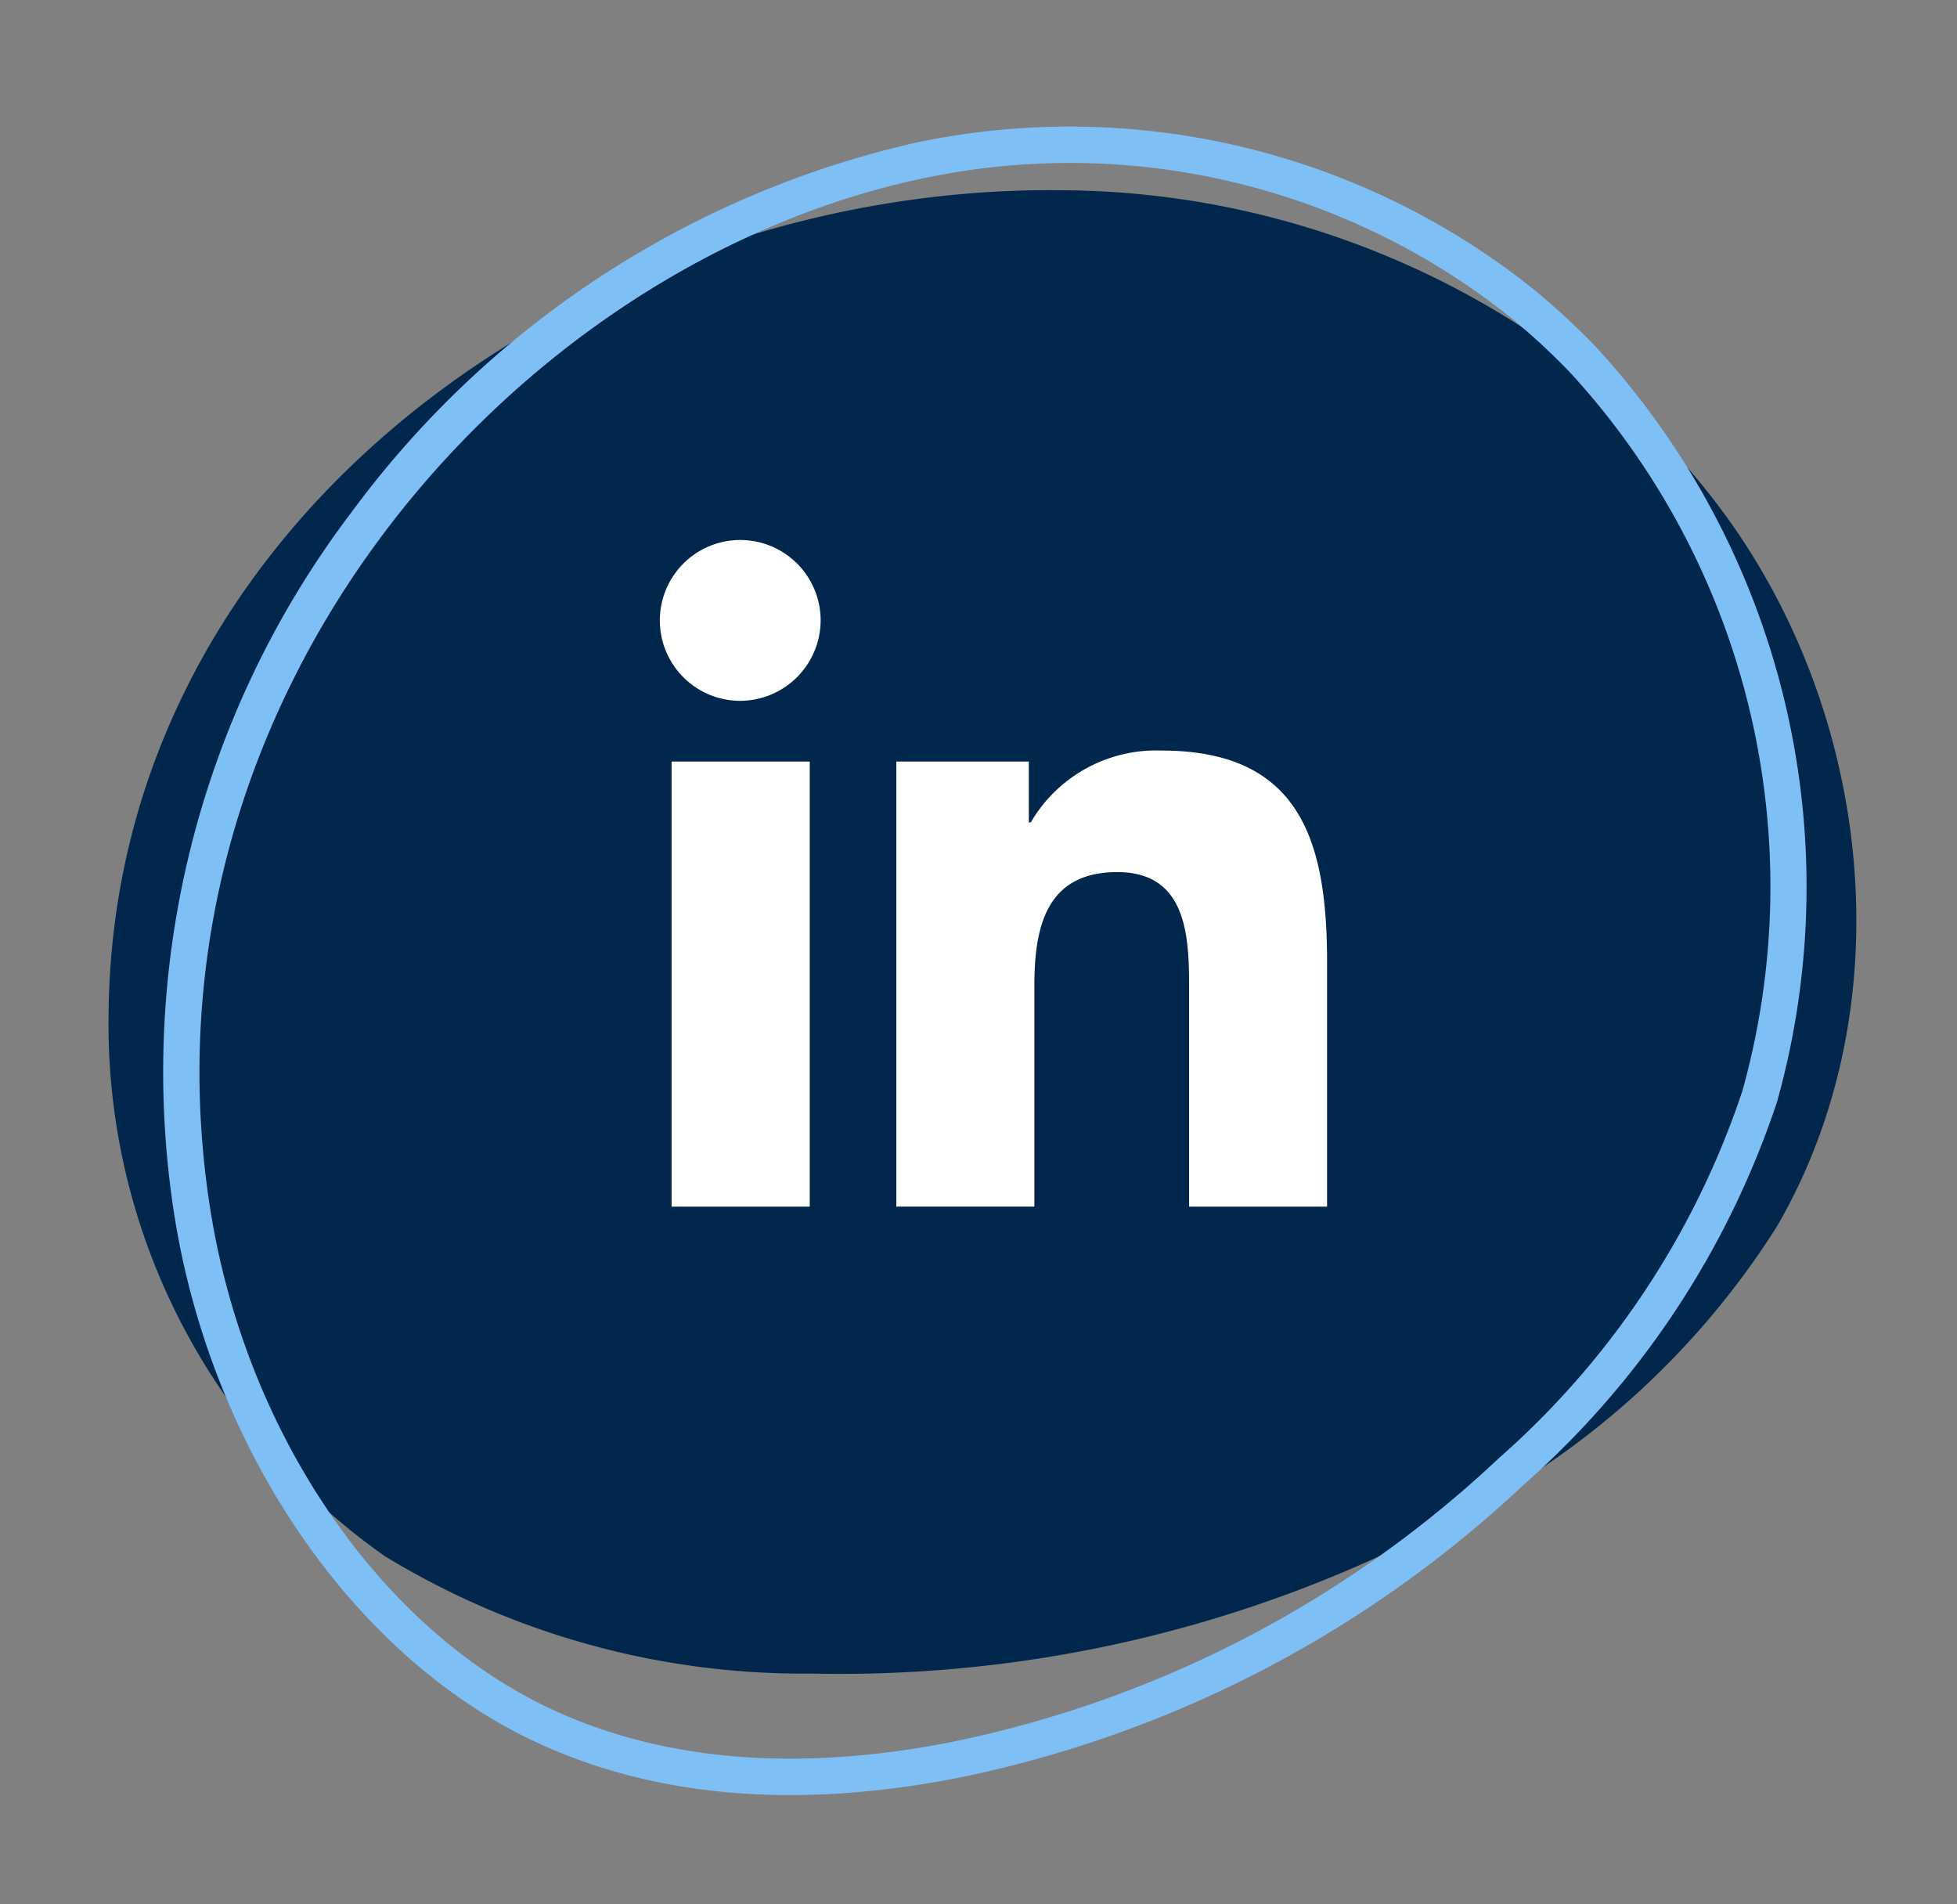
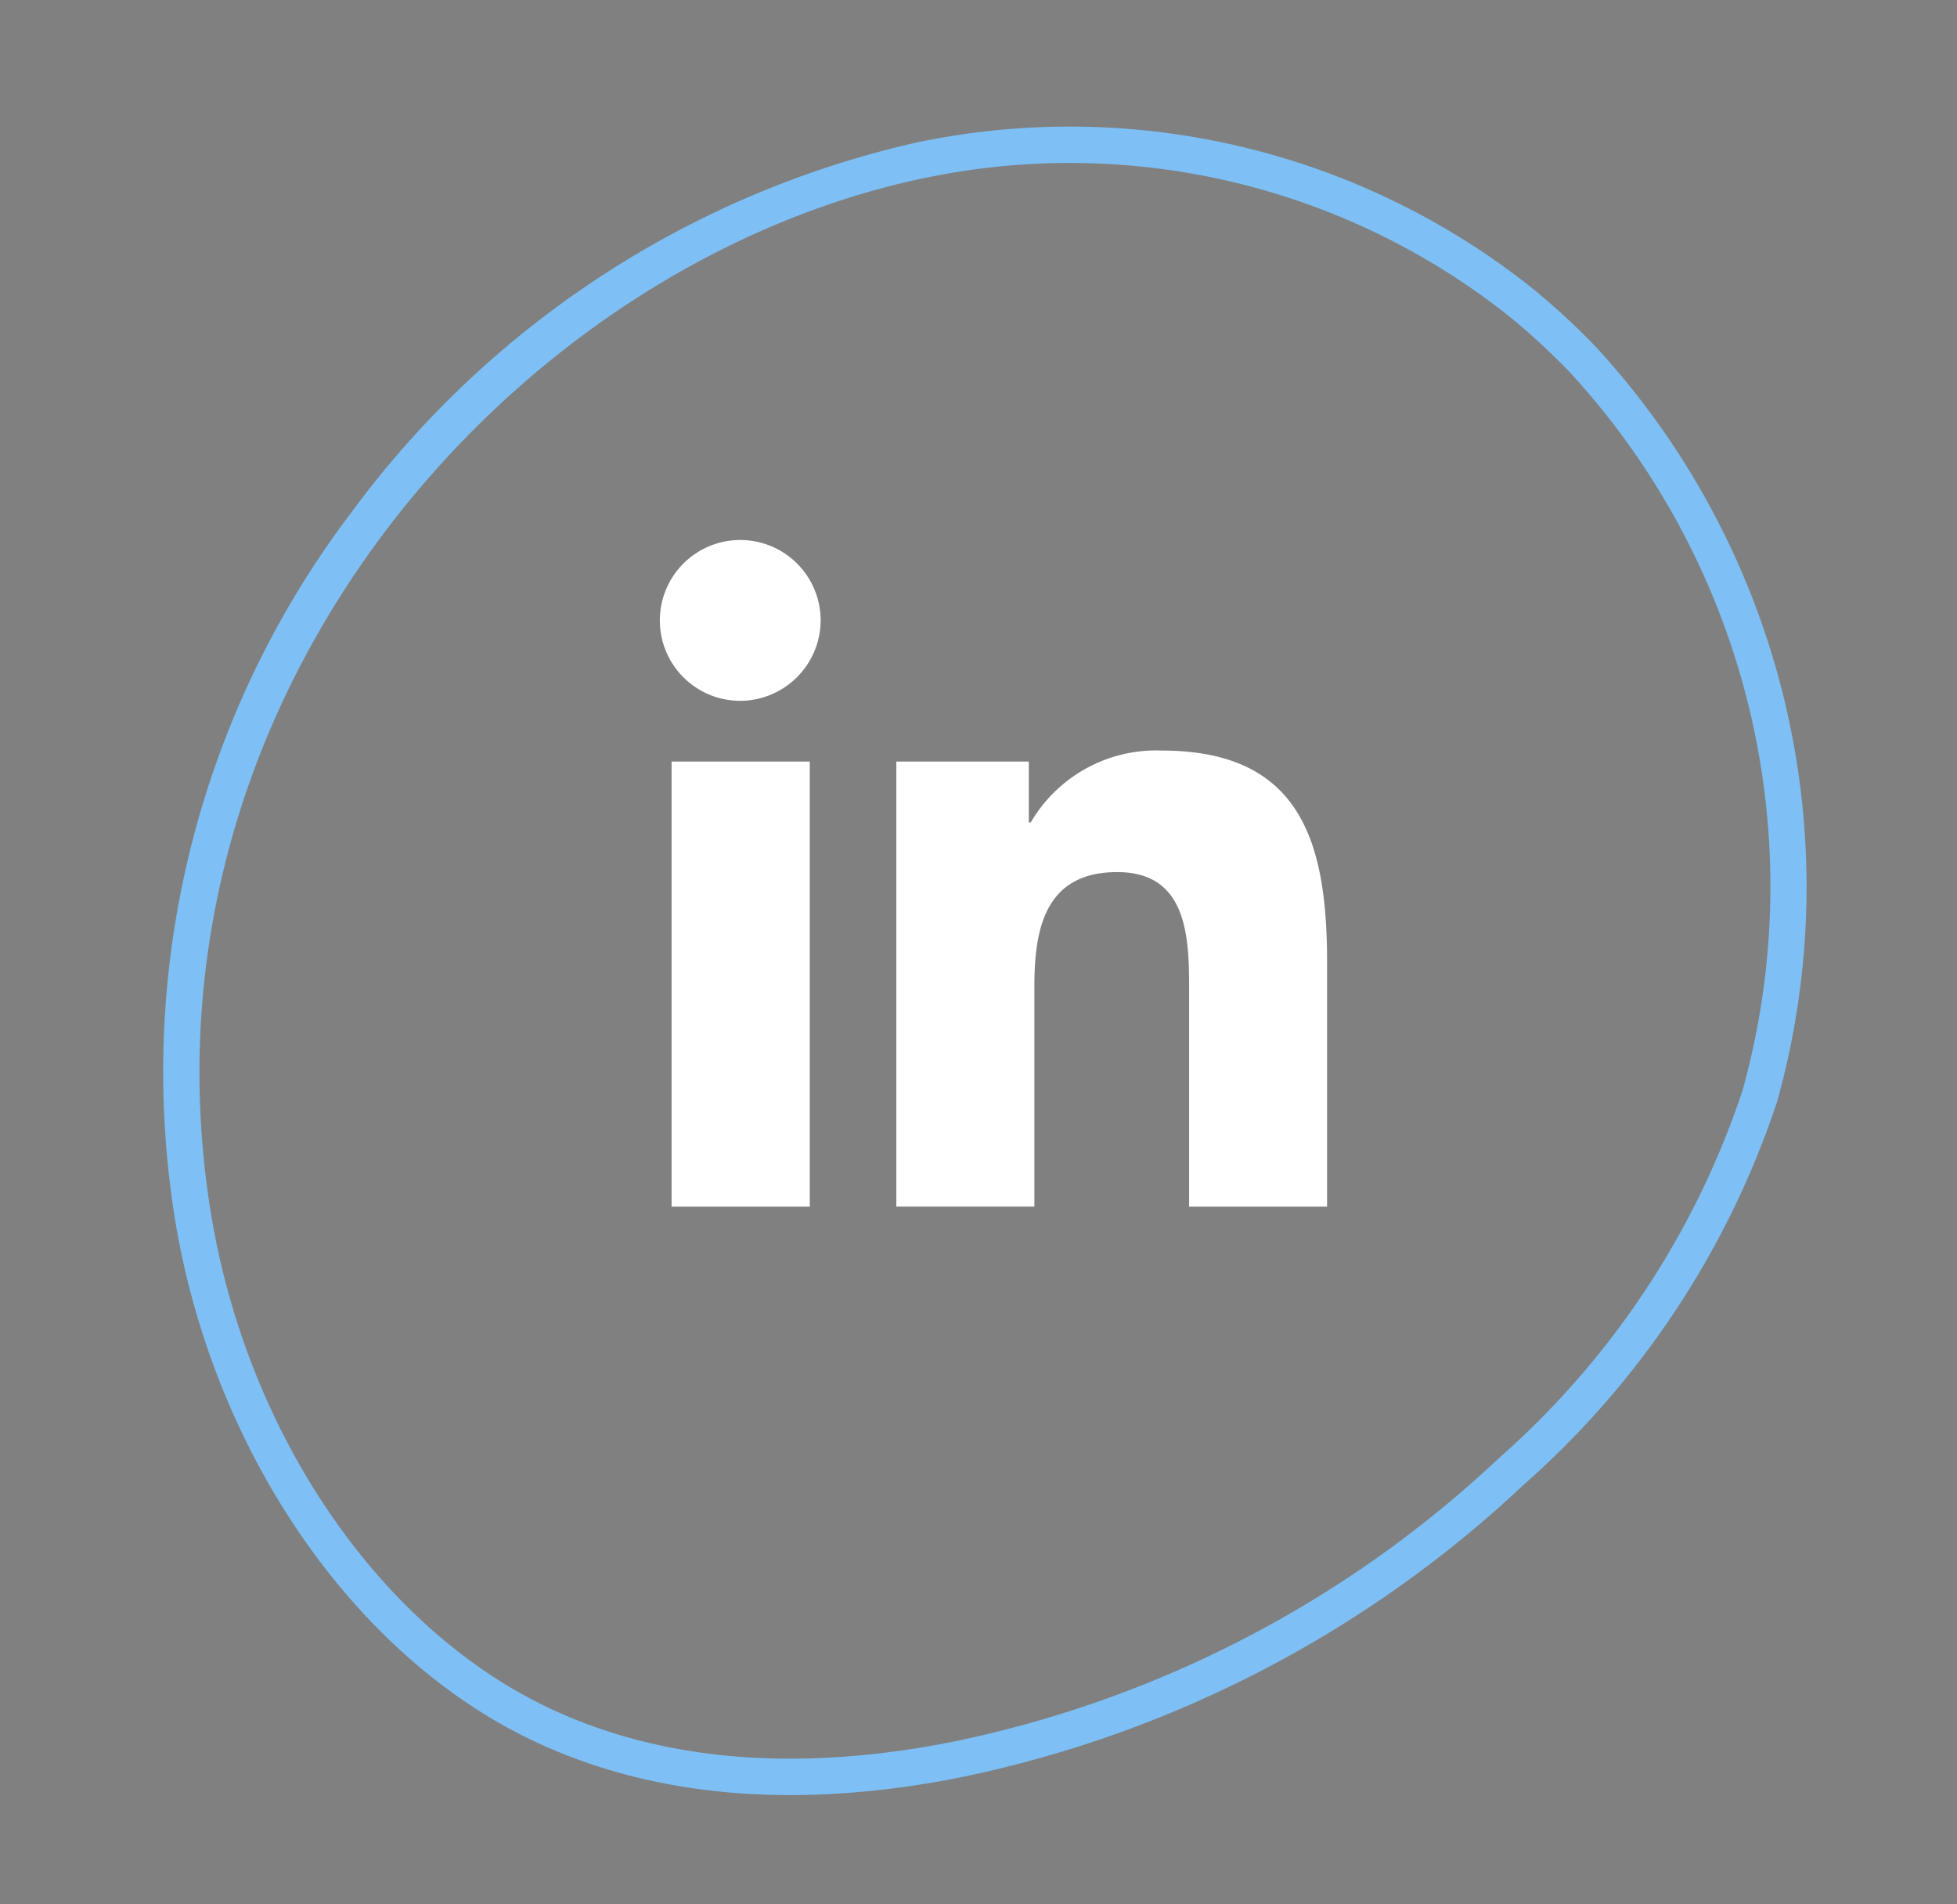
<svg xmlns="http://www.w3.org/2000/svg" width="56.129" height="54.61" viewBox="0 0 56.129 54.61">
  <rect x="0" y="0" width="56.129" height="54.61" fill="#808080" stroke="none" />
  <defs>
    <style>.a{fill:#02274d;}.b{fill:#7ec0f5;}.c{fill:#fff;}</style>
  </defs>
  <g transform="translate(-193 -866.9)">
    <g transform="translate(193 866.9)">
-       <path class="a" d="M3826.827,1120.99a24.559,24.559,0,0,0-17.274-7.248c-13.375-.179-27.2,9.264-27.364,23.563a18.648,18.648,0,0,0,7.922,15.608,23.05,23.05,0,0,0,12.226,3.367,37.129,37.129,0,0,0,18.278-4.344,23.365,23.365,0,0,0,9.418-8.471c3.658-6.278,2.764-14.687-1.562-20.525A20.431,20.431,0,0,0,3826.827,1120.99Z" transform="translate(-3779.074 -1108.286)" />
      <g transform="translate(0 9.195) rotate(-11)">
        <path class="b" d="M18.951,46.265c-4.721,0-8.652-1.127-11.687-3.351C2.626,39.515-.219,32.937.013,26.155A26.54,26.54,0,0,1,8.821,7.342,27.734,27.734,0,0,1,26.829,0l.258,0A21.307,21.307,0,0,1,43.268,7.416h0A20.368,20.368,0,0,1,44.8,9.493a22.869,22.869,0,0,1,.96,22.217,25.236,25.236,0,0,1-9.246,9.408,33.381,33.381,0,0,1-17.549,5.147ZM27.088,1.044l-.246,0C14.8,1.193,1.567,11.333,1.057,26.191.835,32.638,3.514,38.872,7.881,42.072c2.851,2.09,6.576,3.149,11.07,3.149h.015a32.34,32.34,0,0,0,17-4.99,24.213,24.213,0,0,0,8.875-9.012,21.783,21.783,0,0,0-.917-21.161,19.32,19.32,0,0,0-1.454-1.97h0A20.252,20.252,0,0,0,27.088,1.044Z" />
      </g>
      <path class="c" d="M4.279,19.119H.316V6.355H4.279ZM2.3,4.613A2.306,2.306,0,1,1,4.591,2.3,2.315,2.315,0,0,1,2.3,4.613ZM19.114,19.119H15.159V12.905c0-1.481-.03-3.38-2.061-3.38-2.061,0-2.377,1.609-2.377,3.273v6.32H6.762V6.355h3.8V8.1h.055a4.165,4.165,0,0,1,3.75-2.061c4.011,0,4.749,2.642,4.749,6.073v7.012Z" transform="translate(18.946 15.485)" />
    </g>
  </g>
</svg>